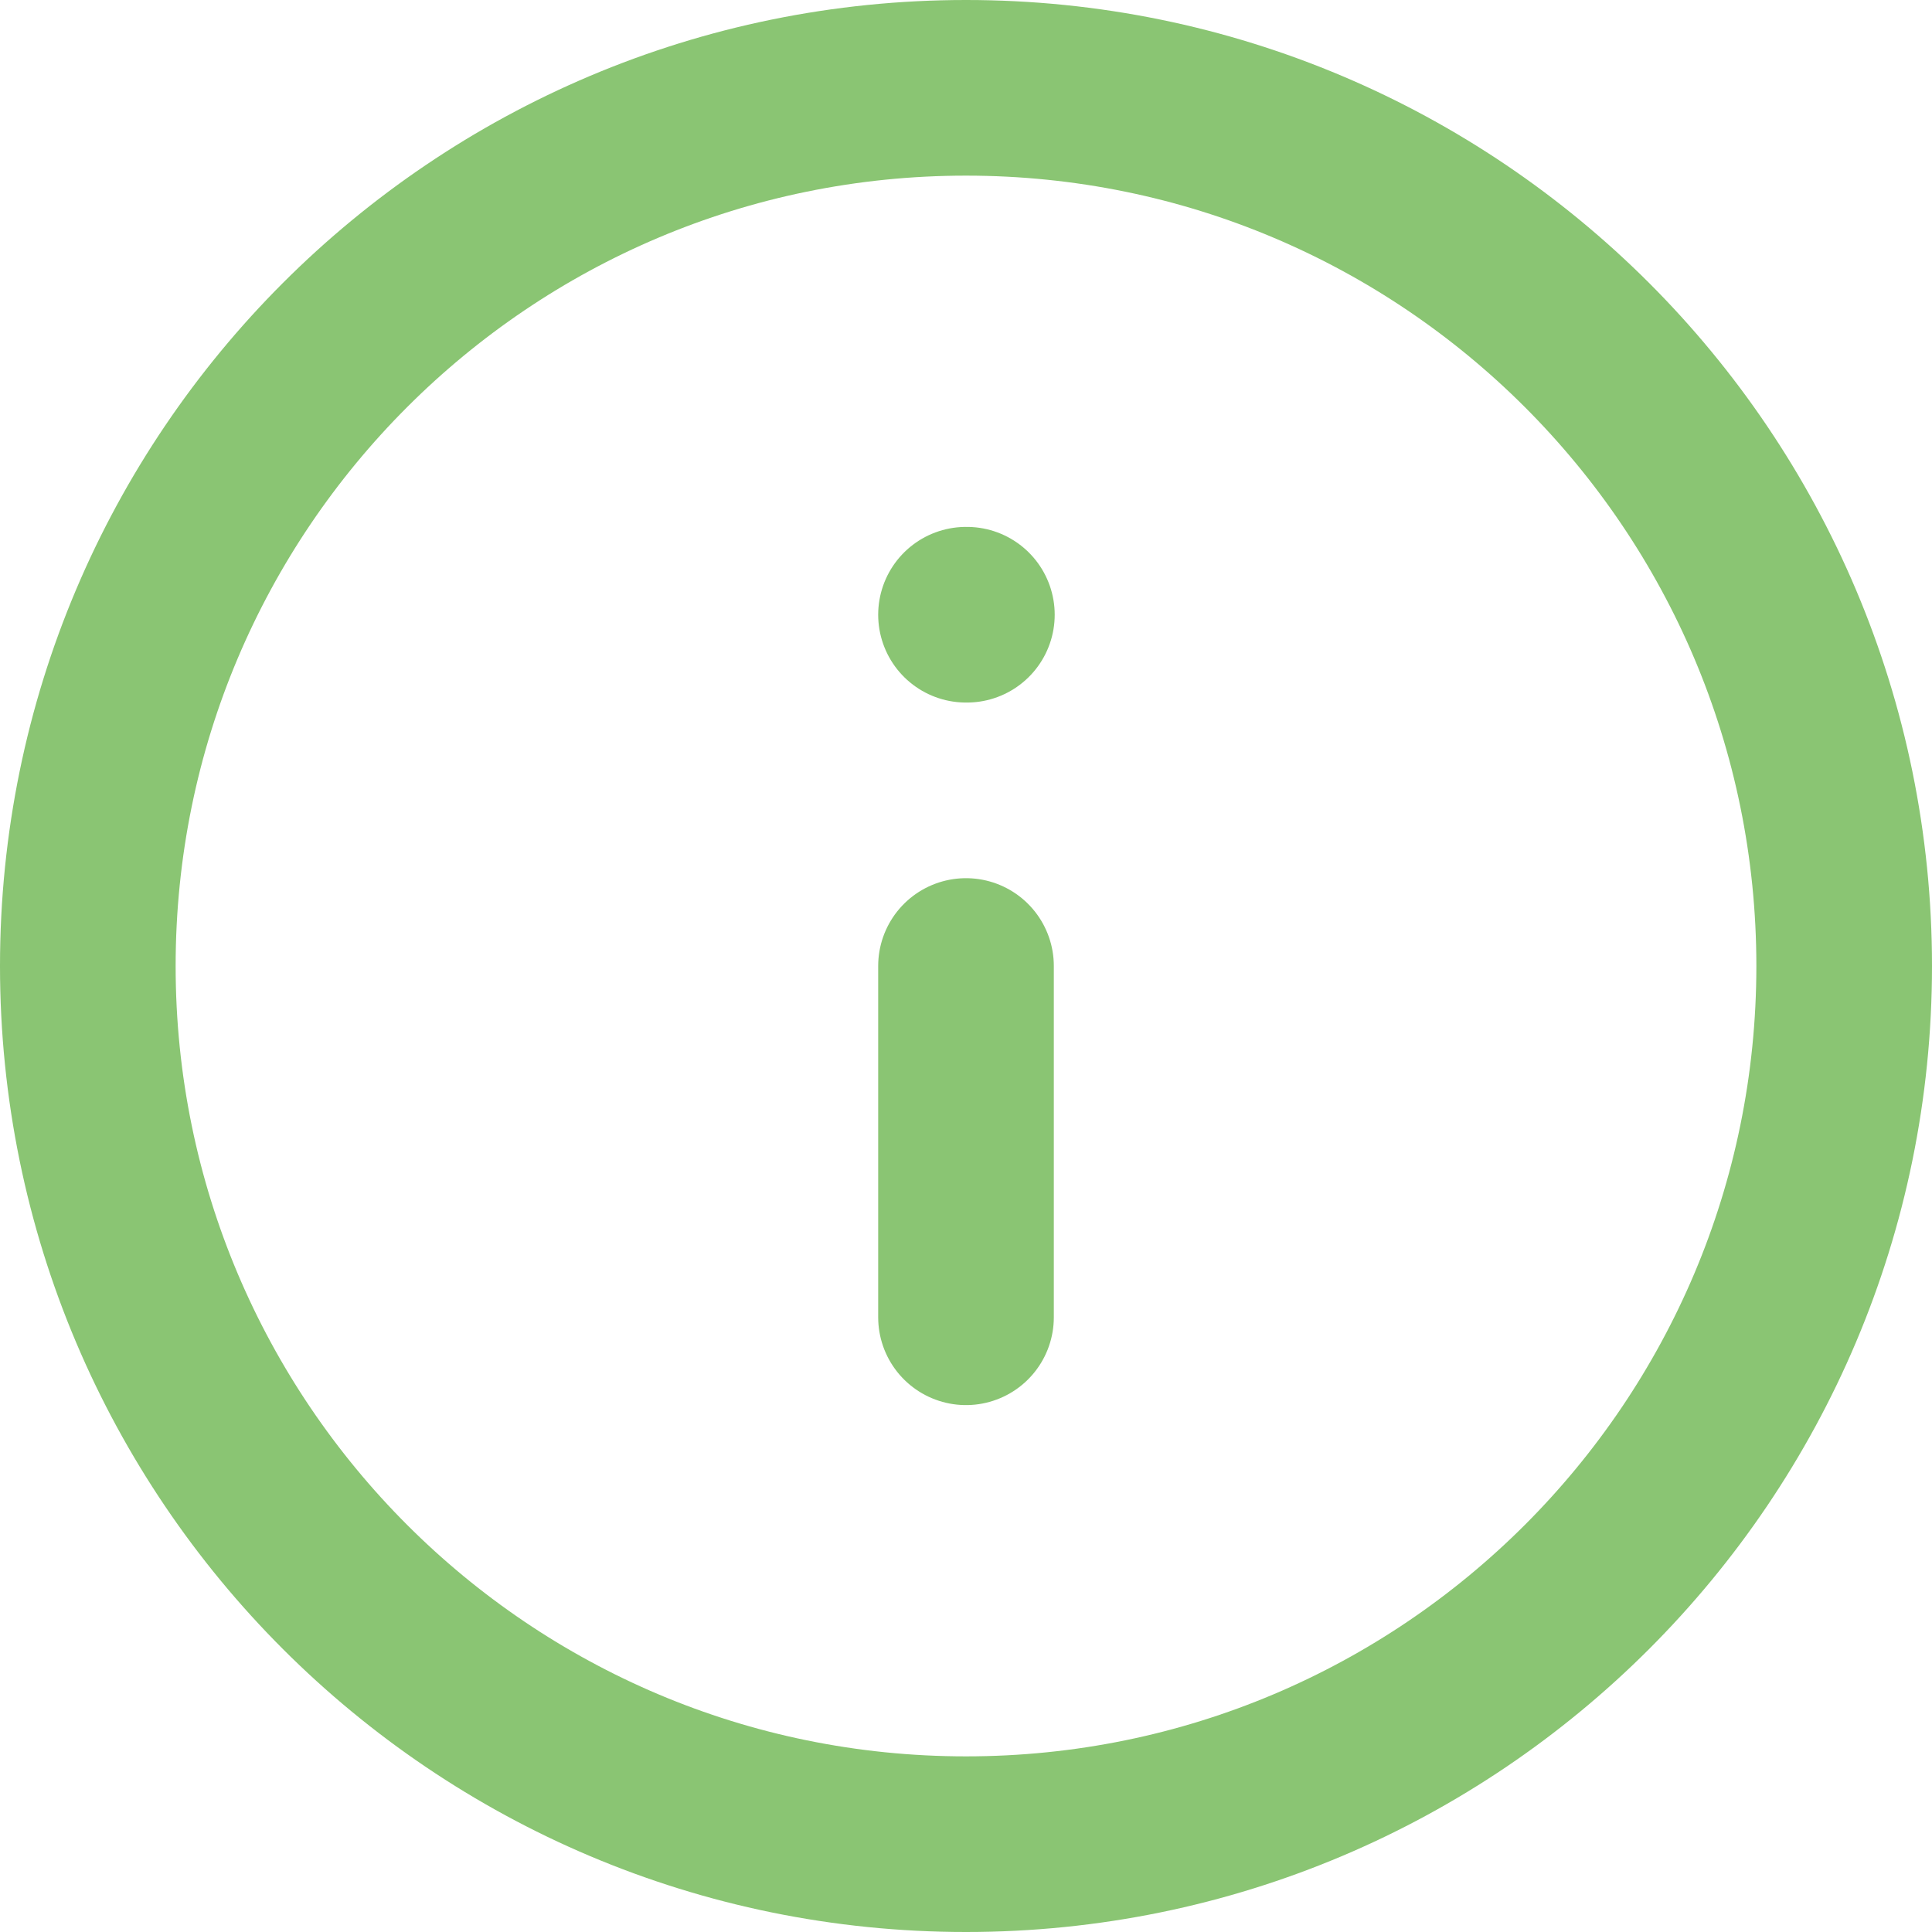
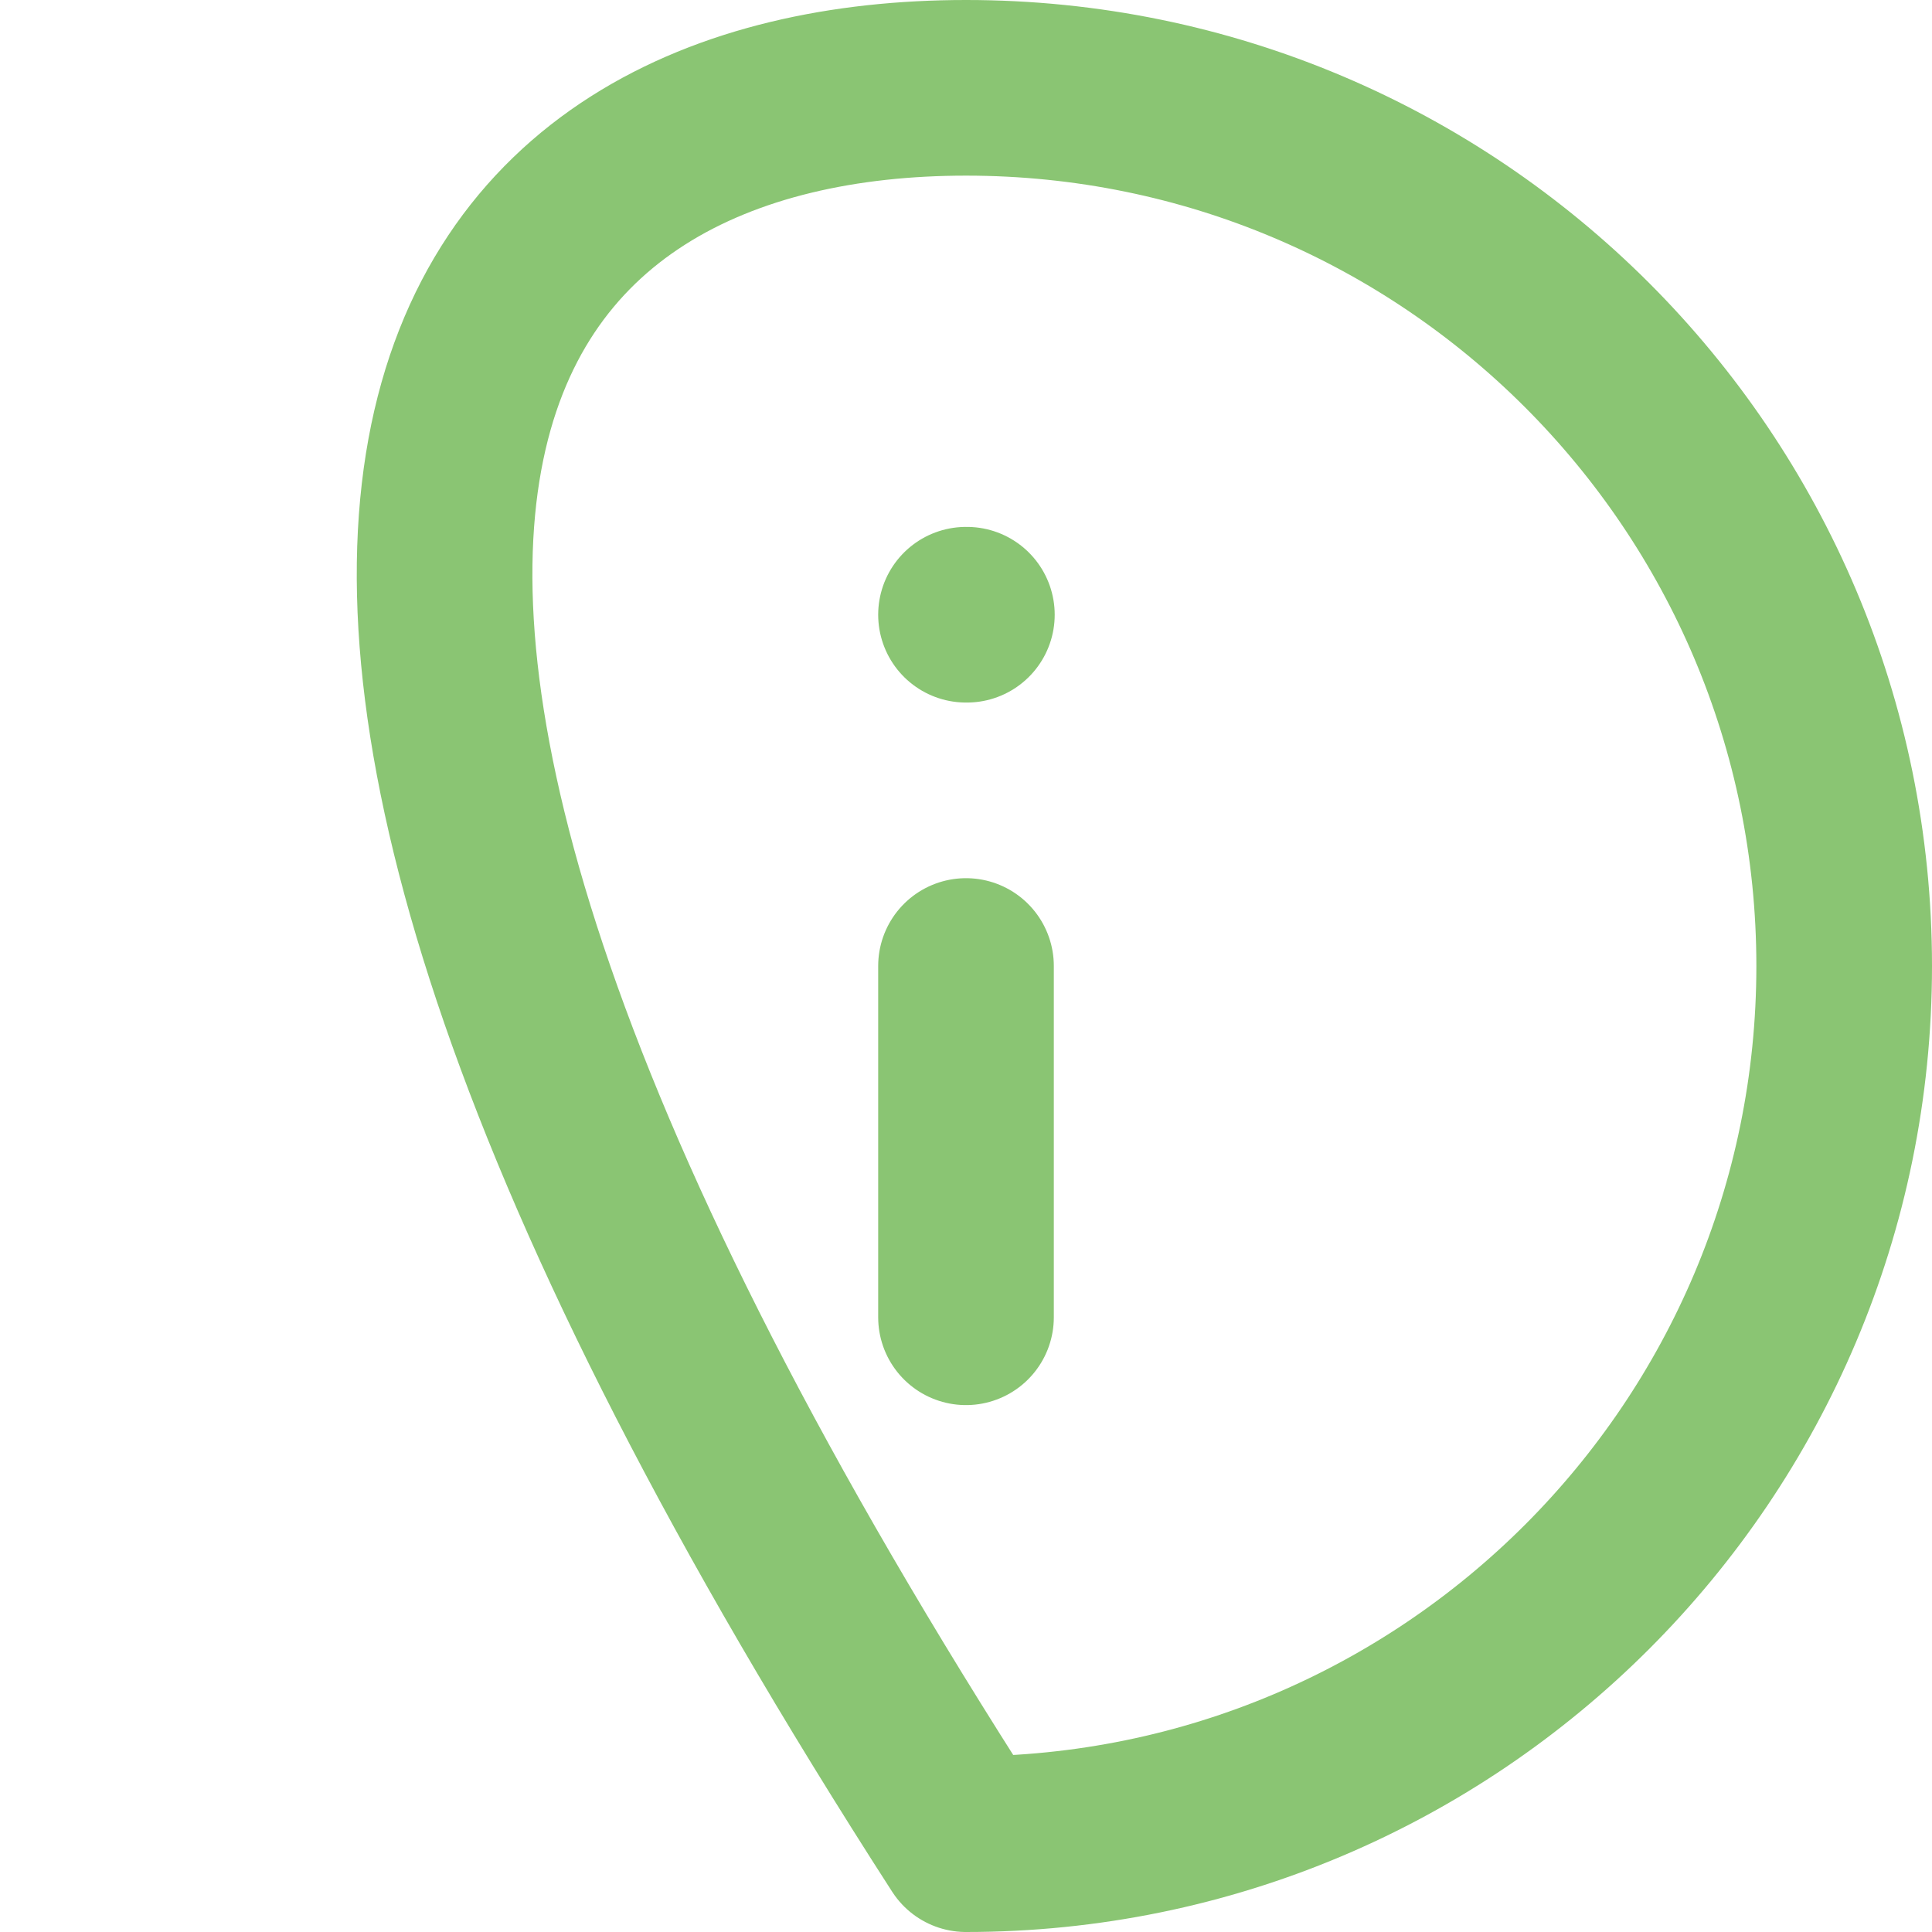
<svg xmlns="http://www.w3.org/2000/svg" width="22" height="22" viewBox="0 0 22 22" fill="none">
-   <path d="M11 15V11M11 7H11.01M21 11C21 16.523 16.523 21 11 21C5.477 21 1 16.523 1 11C1 5.477 5.477 1 11 1C16.523 1 21 5.477 21 11Z" stroke="#8AC573" stroke-width="2" stroke-linecap="round" stroke-linejoin="round" />
+   <path d="M11 15V11M11 7H11.01M21 11C21 16.523 16.523 21 11 21C1 5.477 5.477 1 11 1C16.523 1 21 5.477 21 11Z" stroke="#8AC573" stroke-width="2" stroke-linecap="round" stroke-linejoin="round" />
</svg>